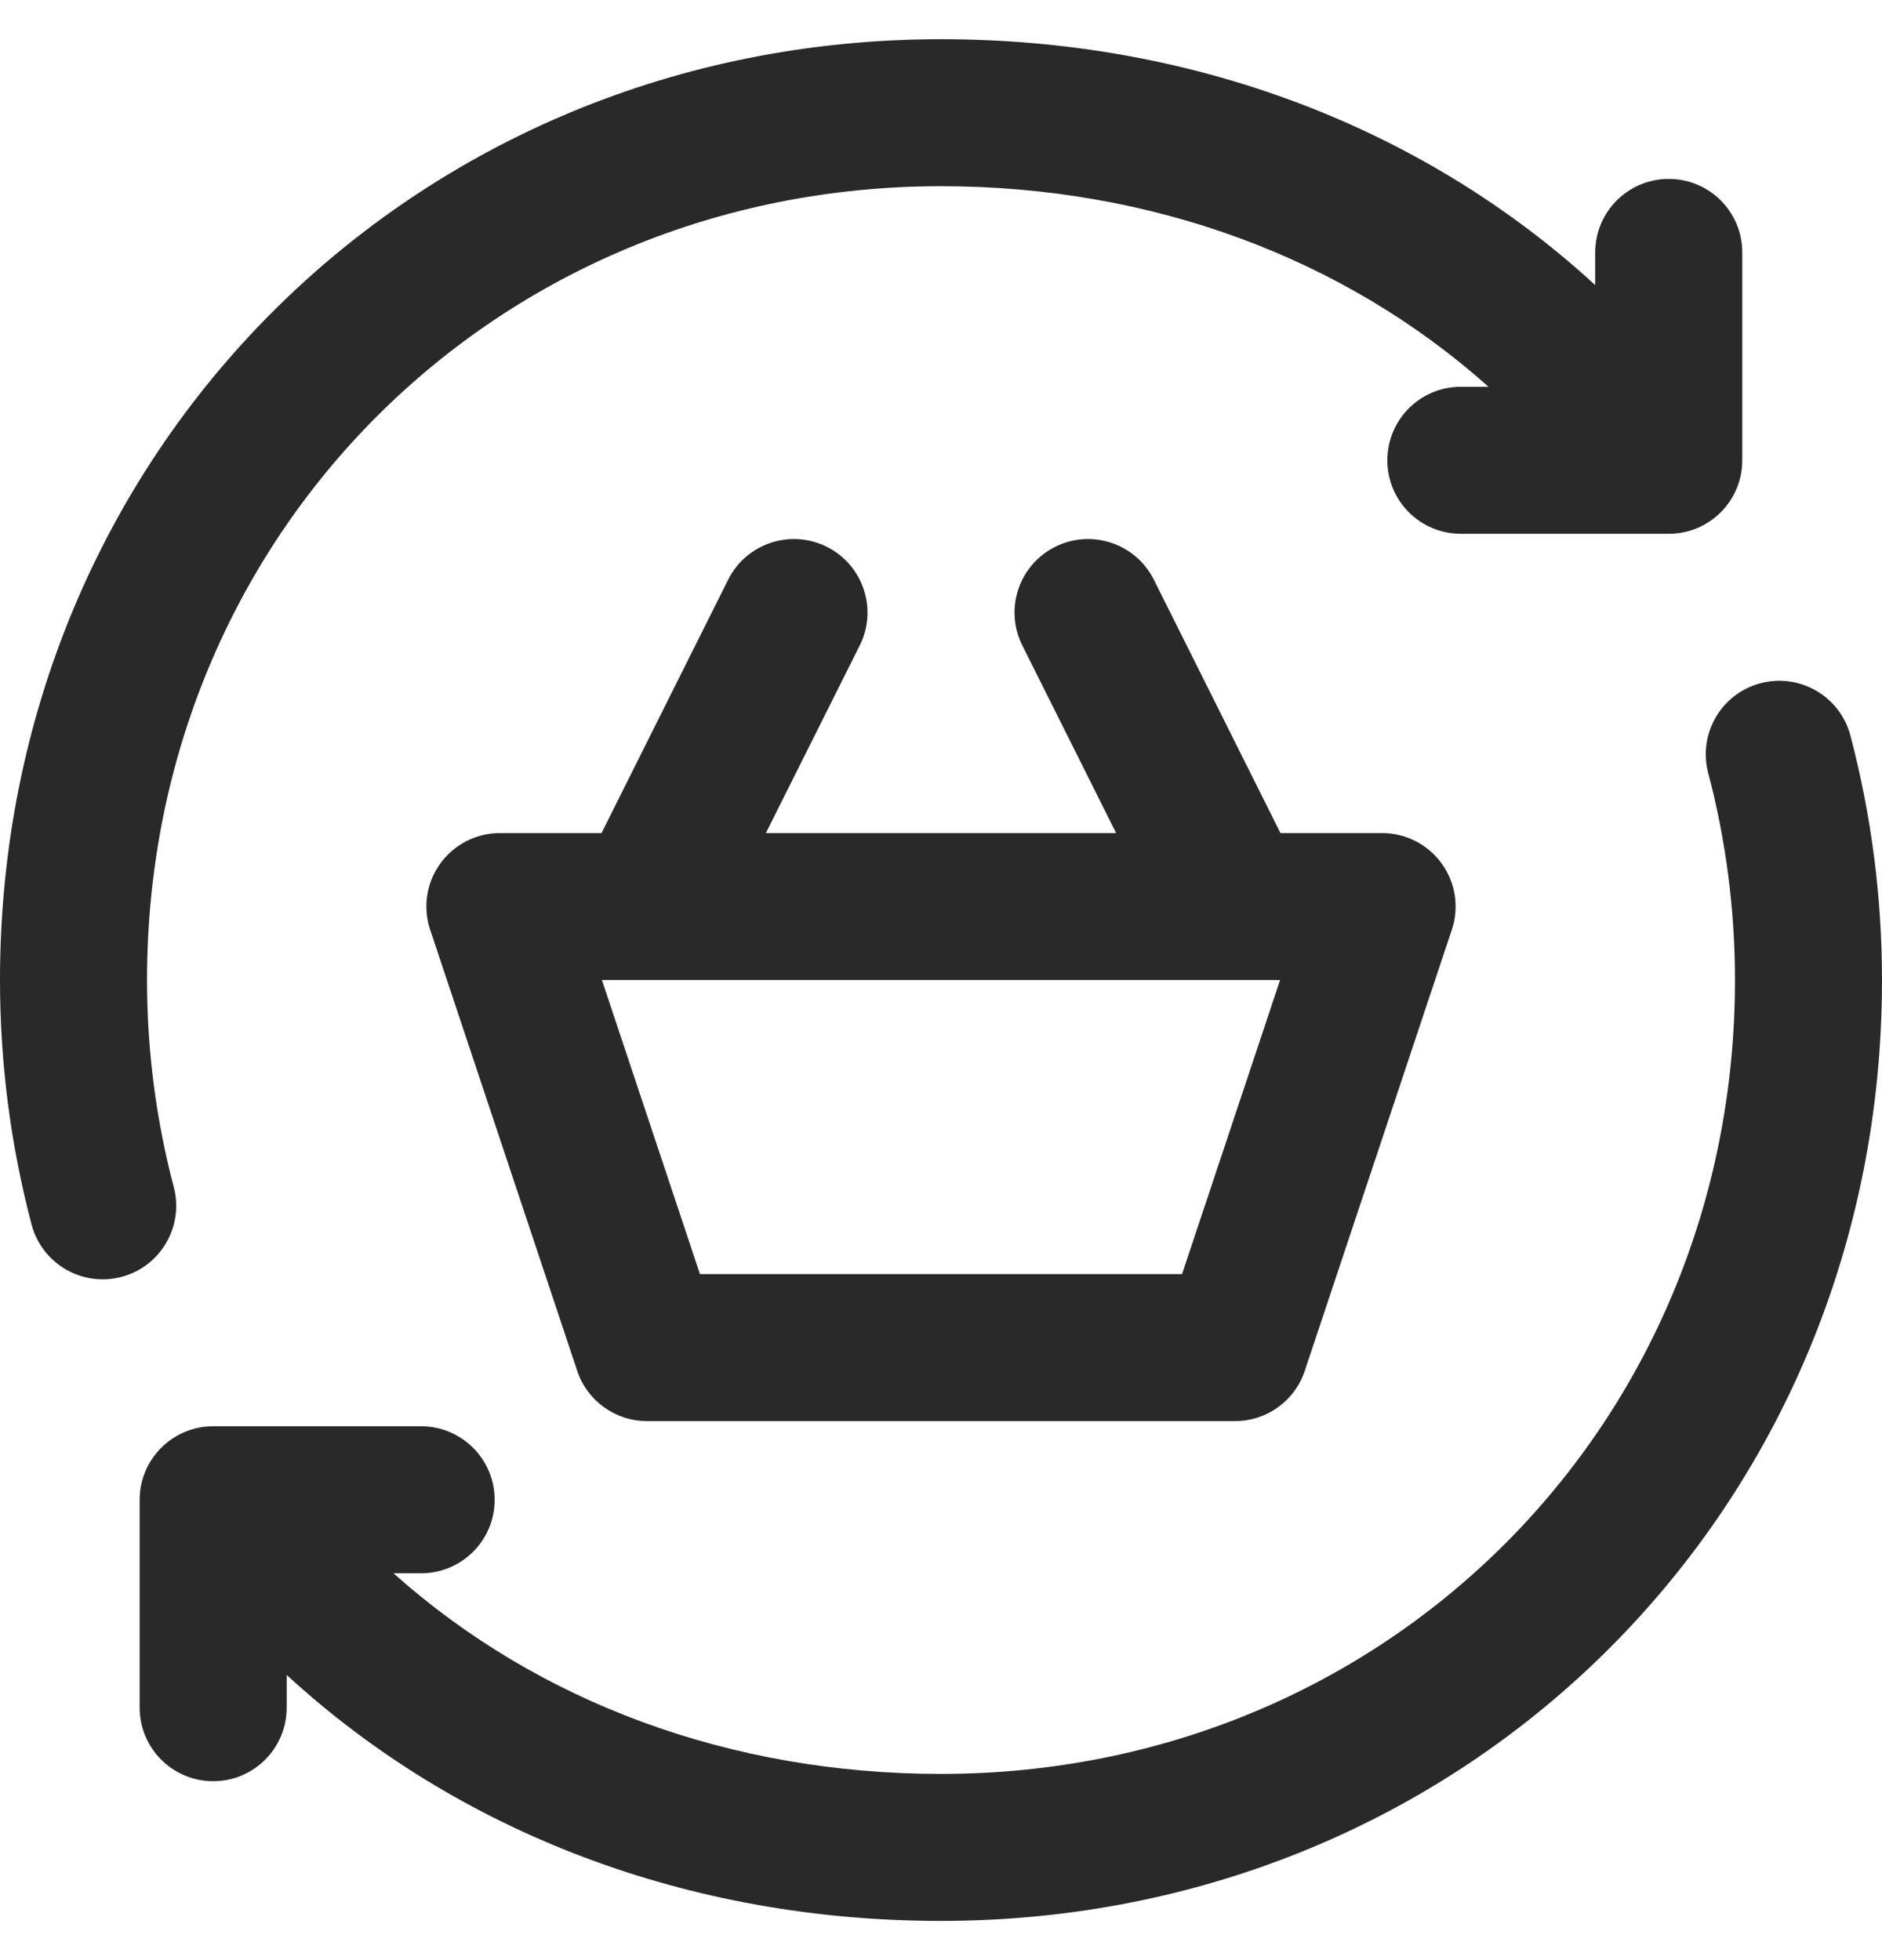
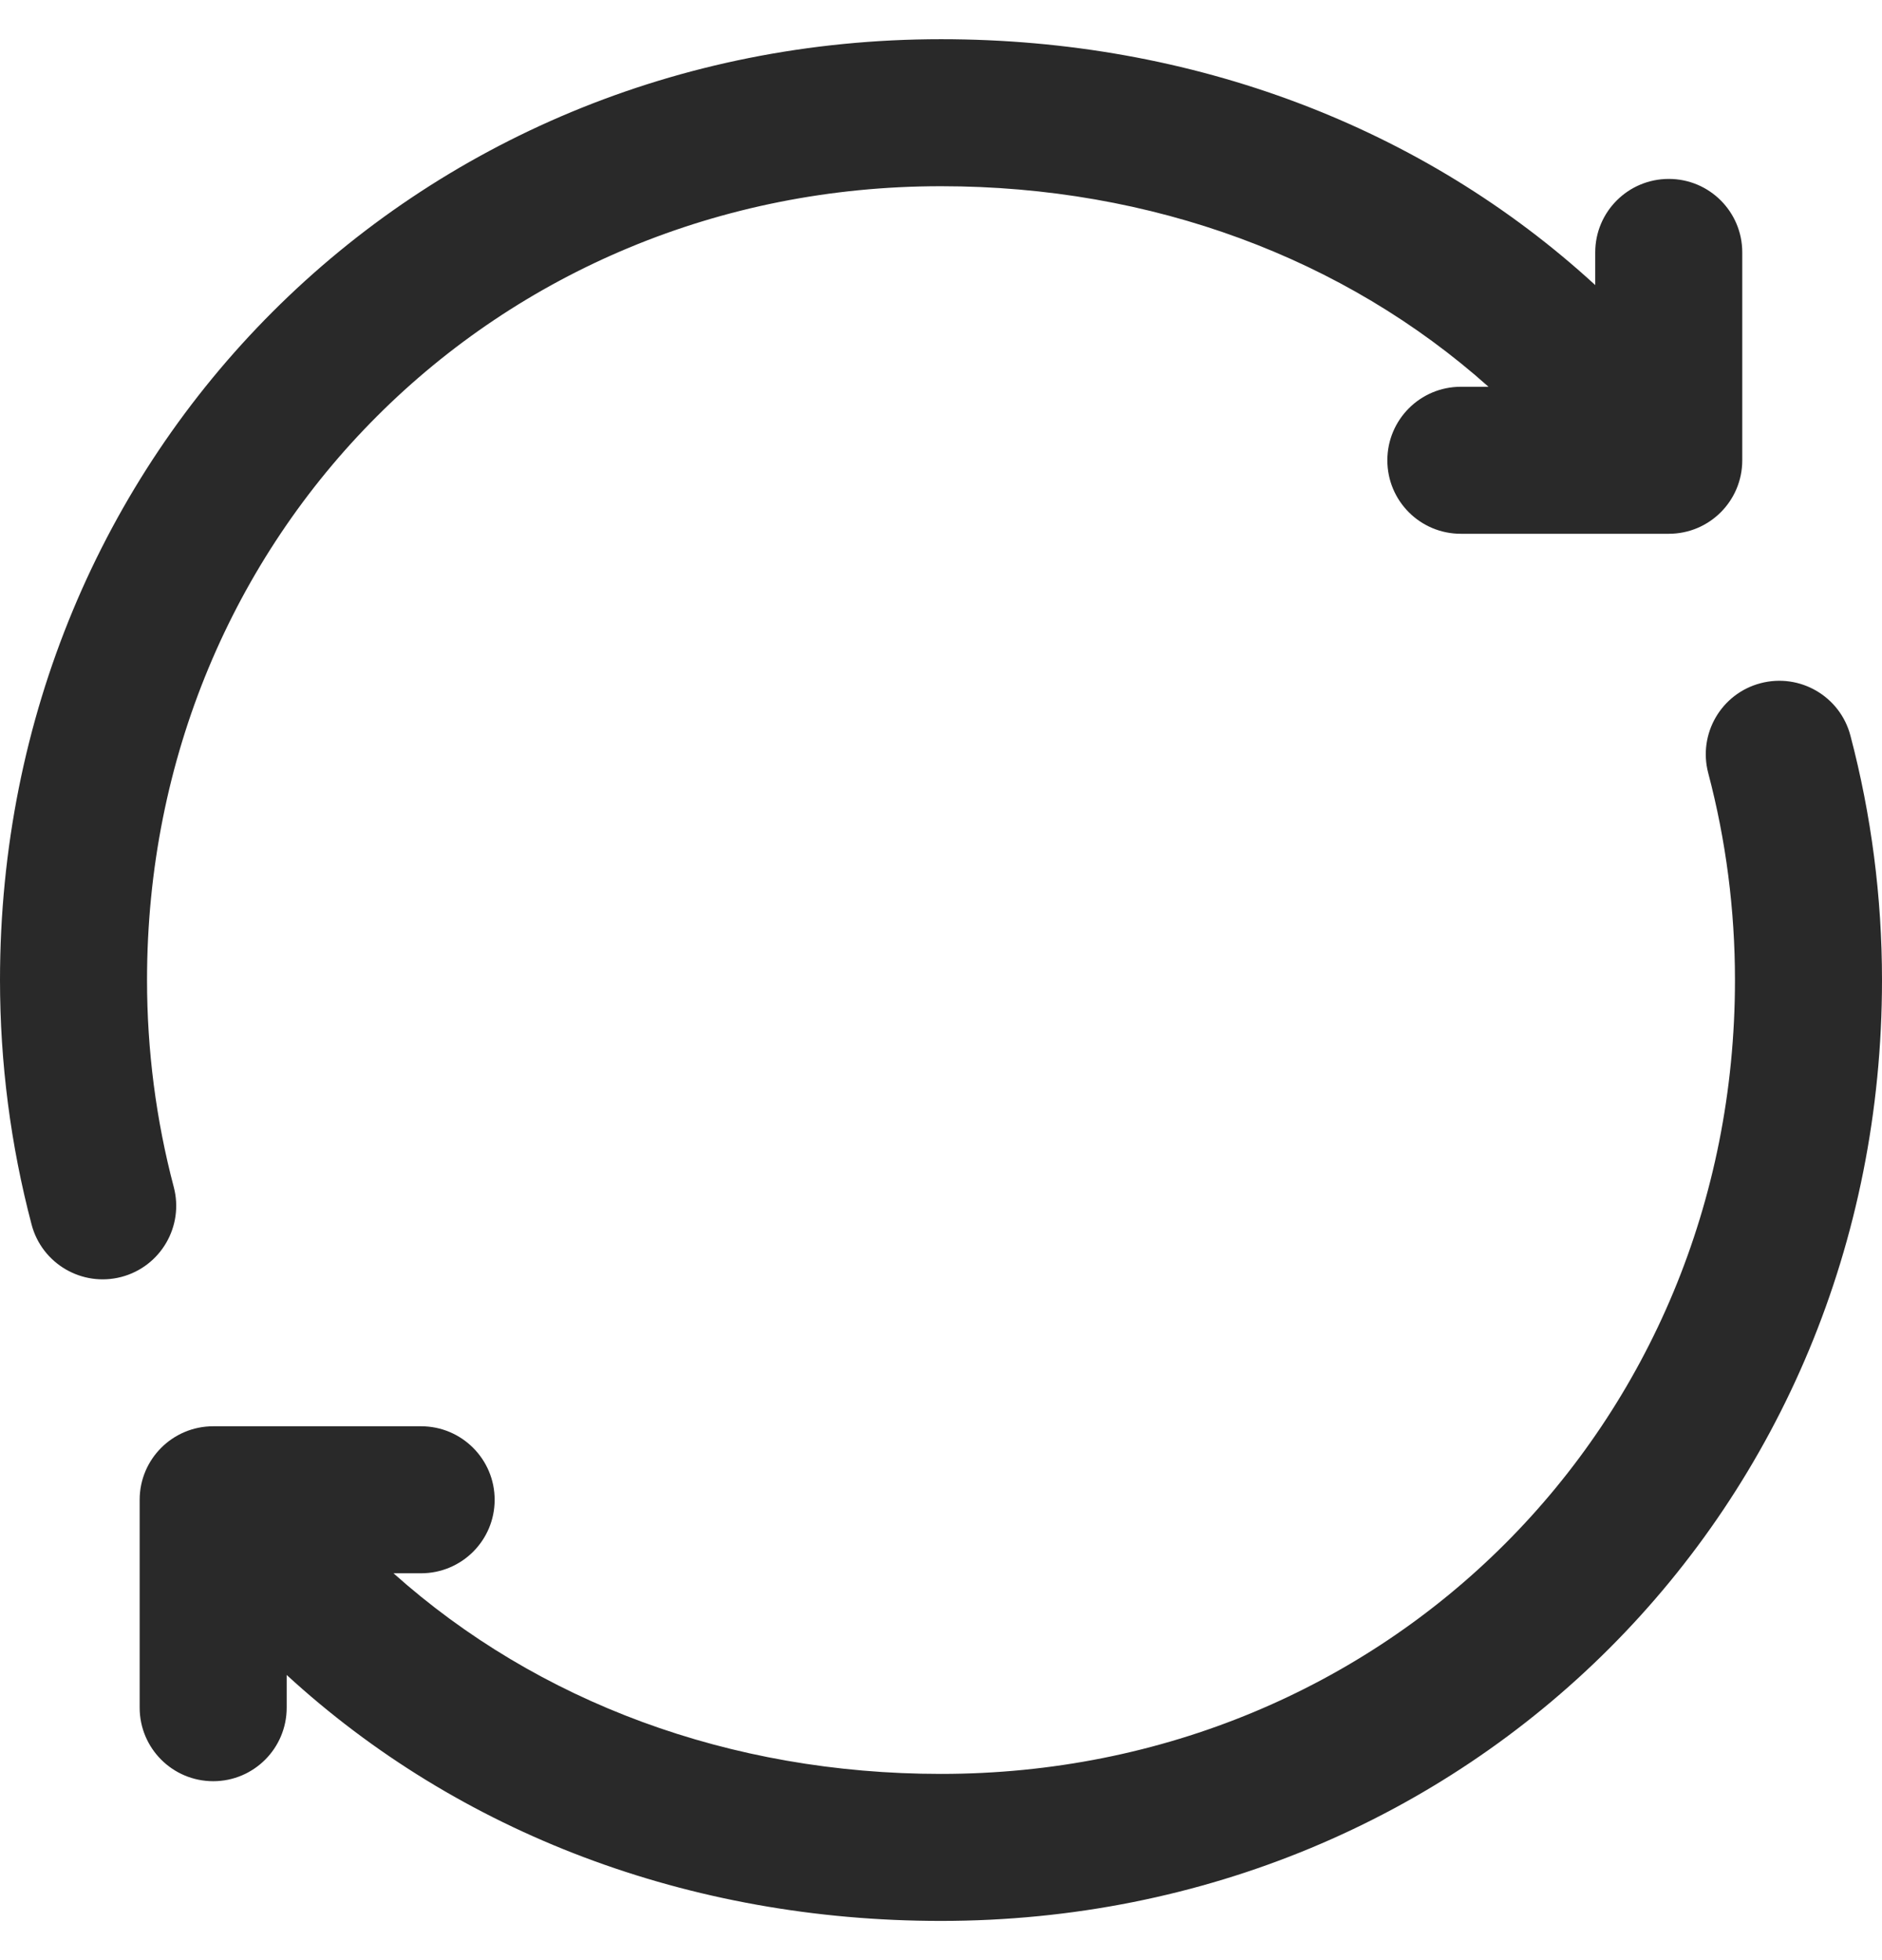
<svg xmlns="http://www.w3.org/2000/svg" fill="none" viewBox="0 0 24 25" height="25" width="24">
  <g clip-path="url(#clip0_9972_81816)">
    <path fill="#292929" d="M23.597 9.381C23.465 8.88 22.951 8.582 22.451 8.714C21.95 8.846 21.652 9.359 21.784 9.86C22.01 10.716 22.125 11.604 22.125 12.5C22.125 18.177 17.677 22.625 11.999 22.625C9.311 22.625 6.857 21.71 5.018 20.066H5.37C5.888 20.066 6.308 19.647 6.308 19.129C6.308 18.611 5.888 18.191 5.37 18.191H2.719C2.201 18.191 1.781 18.611 1.781 19.129V21.78C1.781 22.298 2.201 22.718 2.719 22.718C3.237 22.718 3.656 22.298 3.656 21.78V21.363C5.848 23.377 8.785 24.5 11.999 24.5C18.729 24.5 24 19.229 24 12.5C24 11.443 23.864 10.394 23.597 9.381Z" />
    <path fill="#292929" d="M2.216 15.14C1.99 14.284 1.875 13.395 1.875 12.5C1.875 6.822 6.322 2.375 12 2.375C14.689 2.375 17.142 3.29 18.982 4.933H18.629C18.111 4.933 17.692 5.353 17.692 5.871C17.692 6.389 18.111 6.808 18.629 6.808H21.281C21.799 6.808 22.218 6.389 22.218 5.871V3.219C22.218 2.701 21.799 2.282 21.281 2.282C20.763 2.282 20.343 2.701 20.343 3.219V3.636C18.151 1.623 15.214 0.5 12 0.5C5.271 0.5 0 5.771 0 12.5C0 13.557 0.136 14.606 0.403 15.619C0.535 16.119 1.048 16.418 1.549 16.286C2.049 16.154 2.348 15.641 2.216 15.14Z" />
-     <path fill="#292929" d="M10.544 6.974C10.081 6.743 9.518 6.93 9.286 7.393L7.671 10.625H6.375C6.074 10.625 5.791 10.77 5.614 11.015C5.438 11.259 5.39 11.573 5.486 11.859L7.361 17.484C7.488 17.867 7.847 18.125 8.25 18.125H15.75C16.154 18.125 16.512 17.867 16.639 17.484L18.514 11.859C18.61 11.573 18.562 11.259 18.386 11.015C18.209 10.77 17.926 10.625 17.625 10.625H16.329L14.714 7.393C14.482 6.93 13.919 6.743 13.456 6.974C12.993 7.206 12.805 7.769 13.037 8.232L14.233 10.625H9.767L10.964 8.232C11.195 7.769 11.007 7.206 10.544 6.974ZM15.074 16.25H8.926L7.676 12.5H16.324L15.074 16.25Z" />
  </g>
  <defs>
    <clipPath id="clip0_9972_81816">
      <rect transform="translate(0 0.5)" fill="white" height="24" width="24" />
    </clipPath>
  </defs>
</svg>